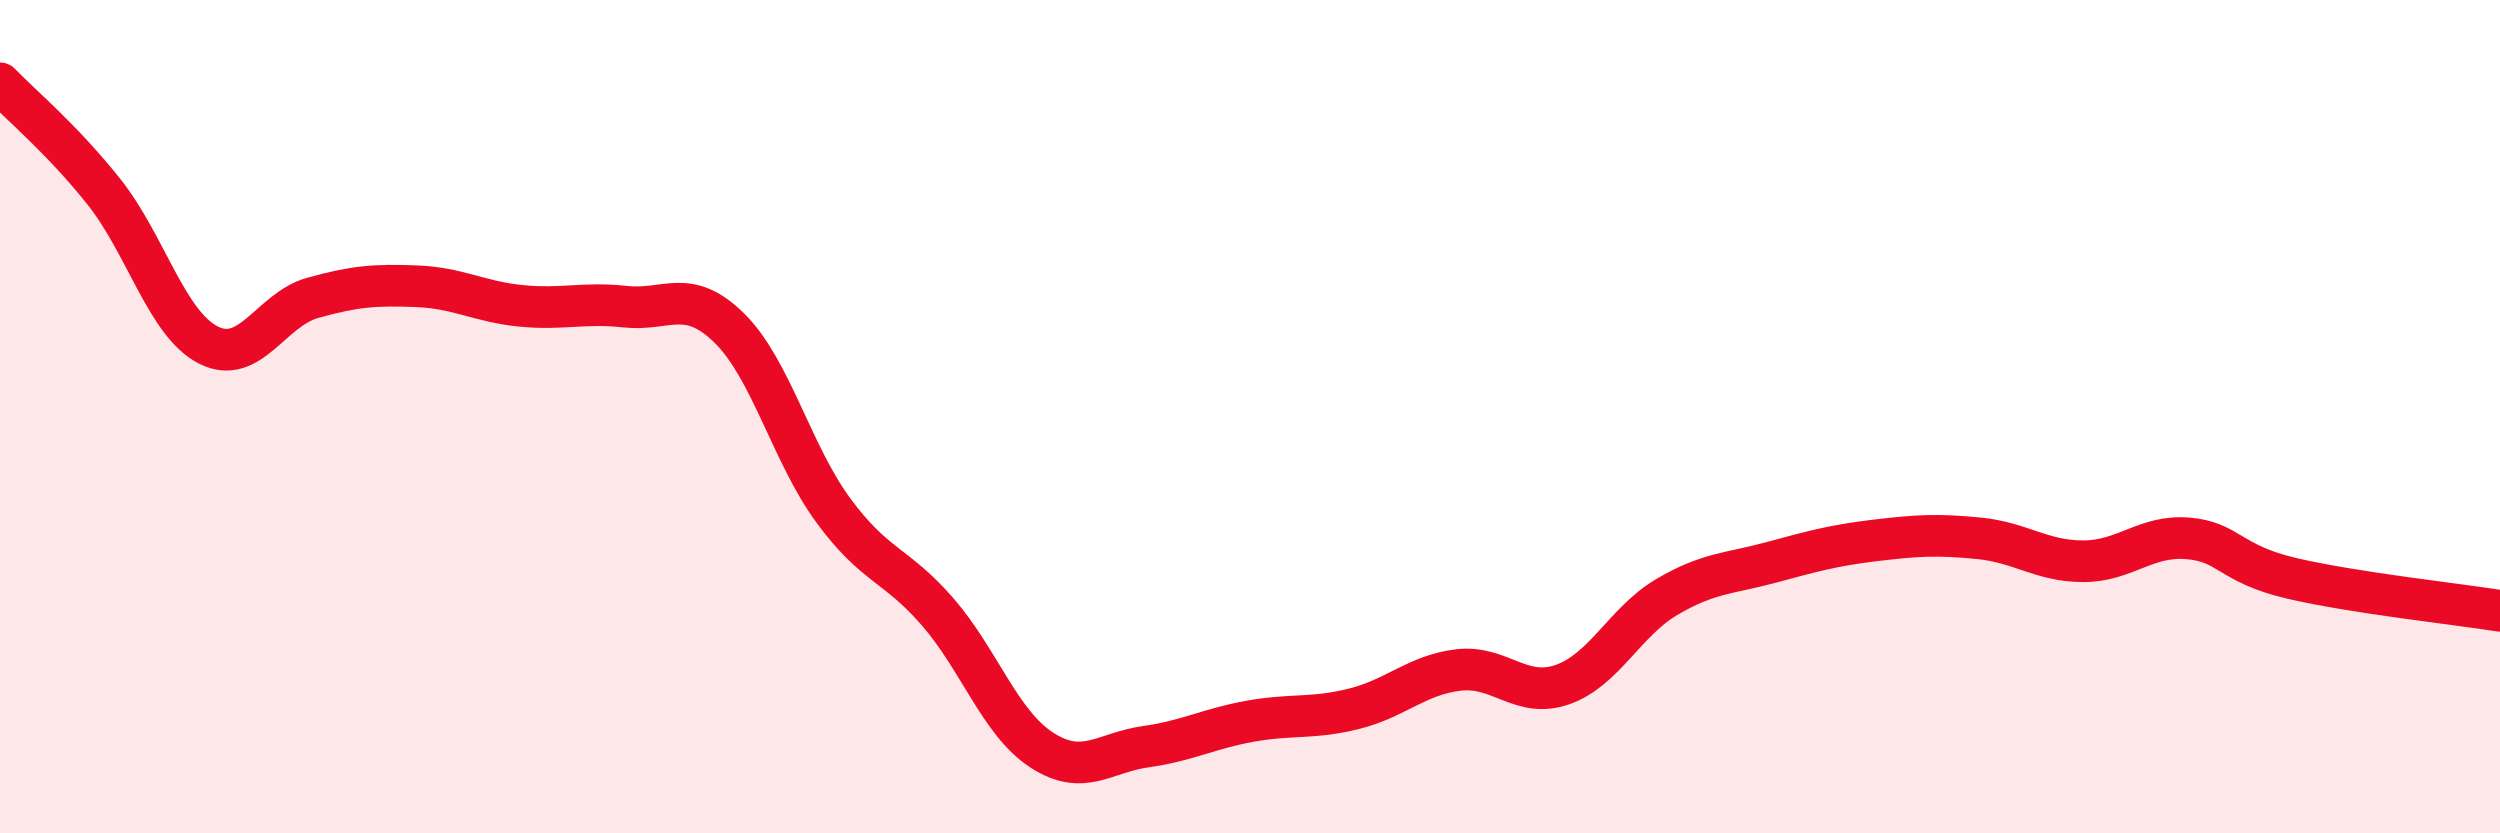
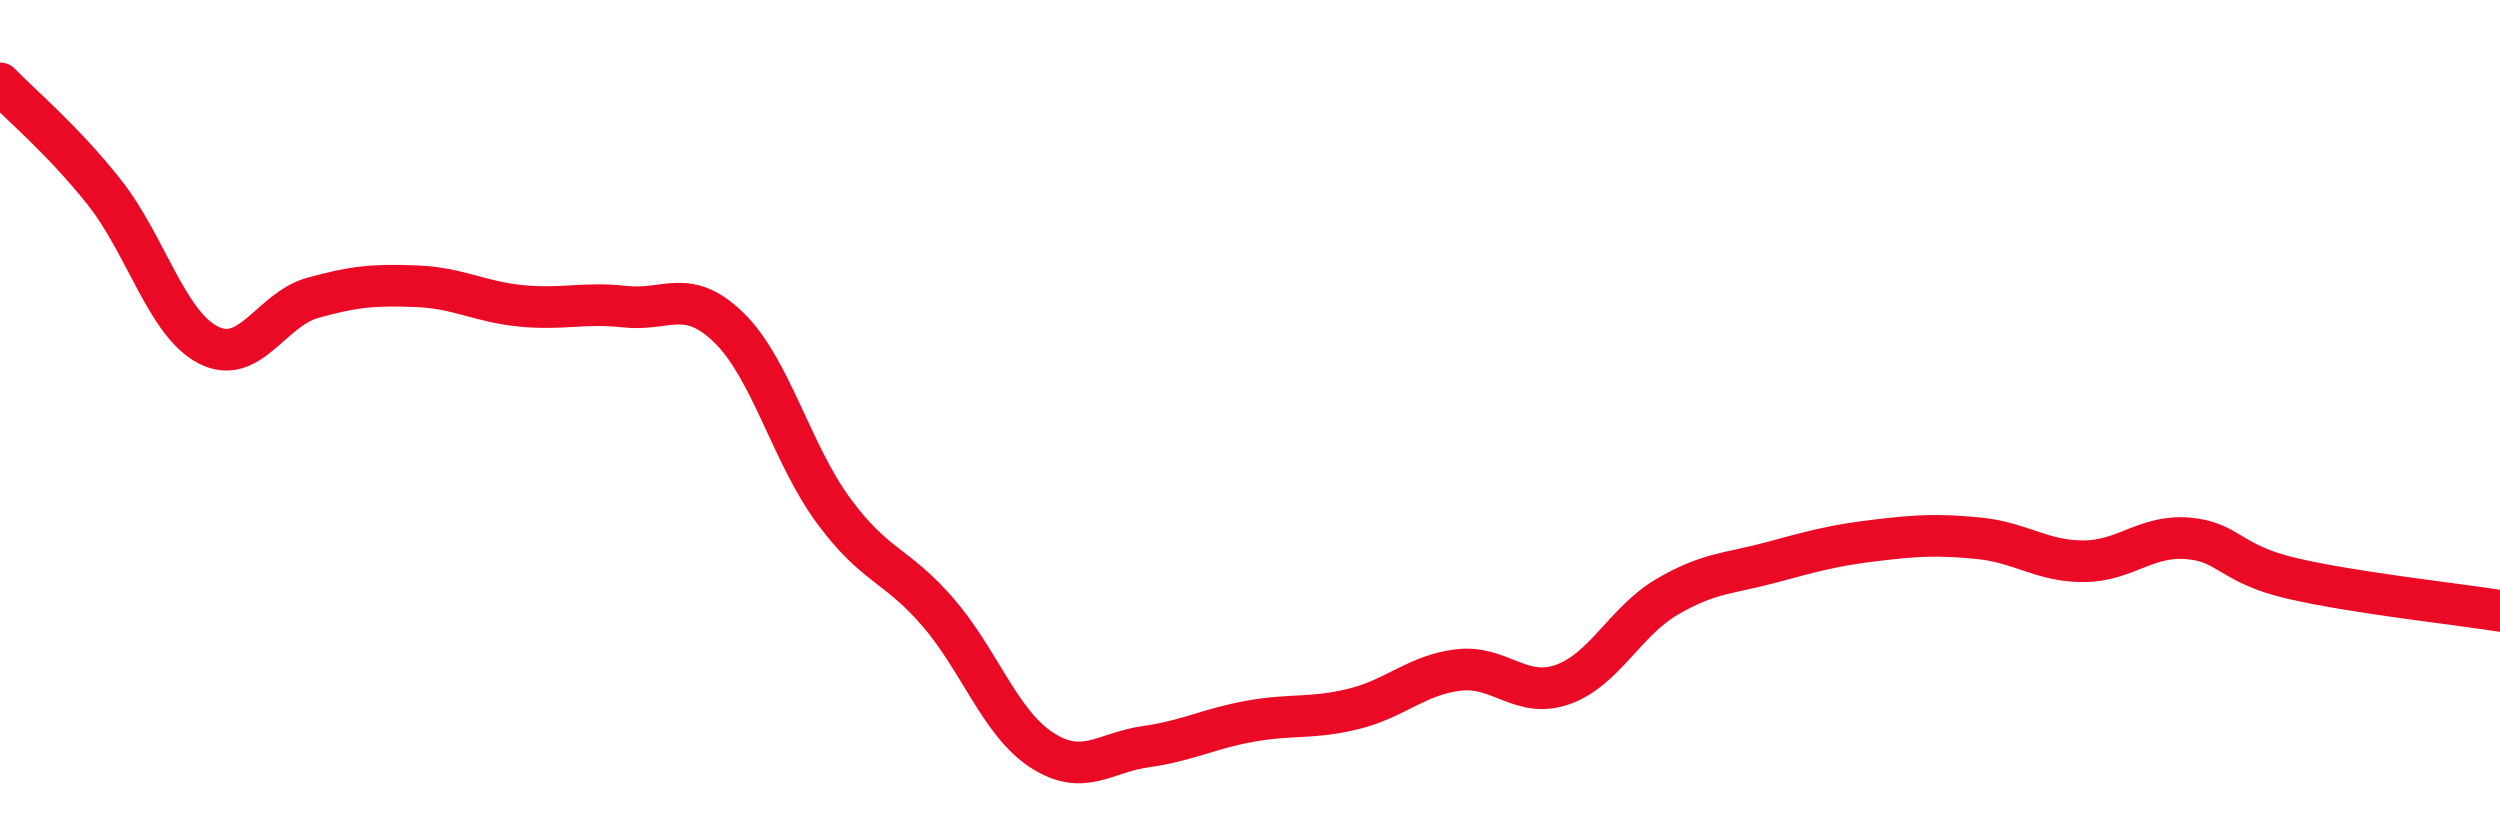
<svg xmlns="http://www.w3.org/2000/svg" width="60" height="20" viewBox="0 0 60 20">
-   <path d="M 0,2 C 0.5,2.52 1.5,3.35 2.5,4.61 C 3.5,5.87 4,7.77 5,8.28 C 6,8.79 6.5,7.43 7.5,7.15 C 8.5,6.87 9,6.83 10,6.87 C 11,6.91 11.5,7.24 12.5,7.34 C 13.5,7.44 14,7.25 15,7.36 C 16,7.47 16.5,6.89 17.5,7.87 C 18.5,8.85 19,10.89 20,12.25 C 21,13.61 21.5,13.53 22.5,14.68 C 23.5,15.83 24,17.35 25,18 C 26,18.65 26.5,18.06 27.5,17.92 C 28.5,17.78 29,17.49 30,17.31 C 31,17.13 31.5,17.26 32.5,17.01 C 33.5,16.76 34,16.2 35,16.08 C 36,15.96 36.5,16.78 37.5,16.43 C 38.5,16.08 39,14.92 40,14.33 C 41,13.74 41.5,13.77 42.5,13.5 C 43.5,13.23 44,13.09 45,12.97 C 46,12.85 46.5,12.82 47.5,12.92 C 48.5,13.02 49,13.47 50,13.47 C 51,13.47 51.5,12.84 52.5,12.92 C 53.5,13 53.5,13.53 55,13.88 C 56.5,14.23 59,14.5 60,14.66L60 20L0 20Z" fill="#EB0A25" opacity="0.1" stroke-linecap="round" stroke-linejoin="round" />
  <path d="M 0,2 C 0.5,2.52 1.5,3.35 2.5,4.61 C 3.5,5.87 4,7.77 5,8.28 C 6,8.79 6.5,7.43 7.5,7.15 C 8.5,6.87 9,6.83 10,6.87 C 11,6.91 11.5,7.24 12.5,7.34 C 13.5,7.44 14,7.25 15,7.36 C 16,7.47 16.5,6.89 17.5,7.87 C 18.5,8.85 19,10.89 20,12.25 C 21,13.61 21.5,13.53 22.5,14.68 C 23.5,15.83 24,17.35 25,18 C 26,18.65 26.5,18.06 27.5,17.92 C 28.5,17.78 29,17.49 30,17.31 C 31,17.13 31.5,17.26 32.5,17.01 C 33.5,16.76 34,16.2 35,16.08 C 36,15.96 36.5,16.78 37.5,16.43 C 38.5,16.08 39,14.92 40,14.33 C 41,13.74 41.5,13.77 42.5,13.5 C 43.5,13.23 44,13.09 45,12.97 C 46,12.85 46.5,12.82 47.5,12.92 C 48.5,13.02 49,13.47 50,13.47 C 51,13.47 51.5,12.84 52.5,12.92 C 53.5,13 53.5,13.53 55,13.88 C 56.5,14.23 59,14.5 60,14.66" stroke="#EB0A25" stroke-width="1" fill="none" stroke-linecap="round" stroke-linejoin="round" />
</svg>